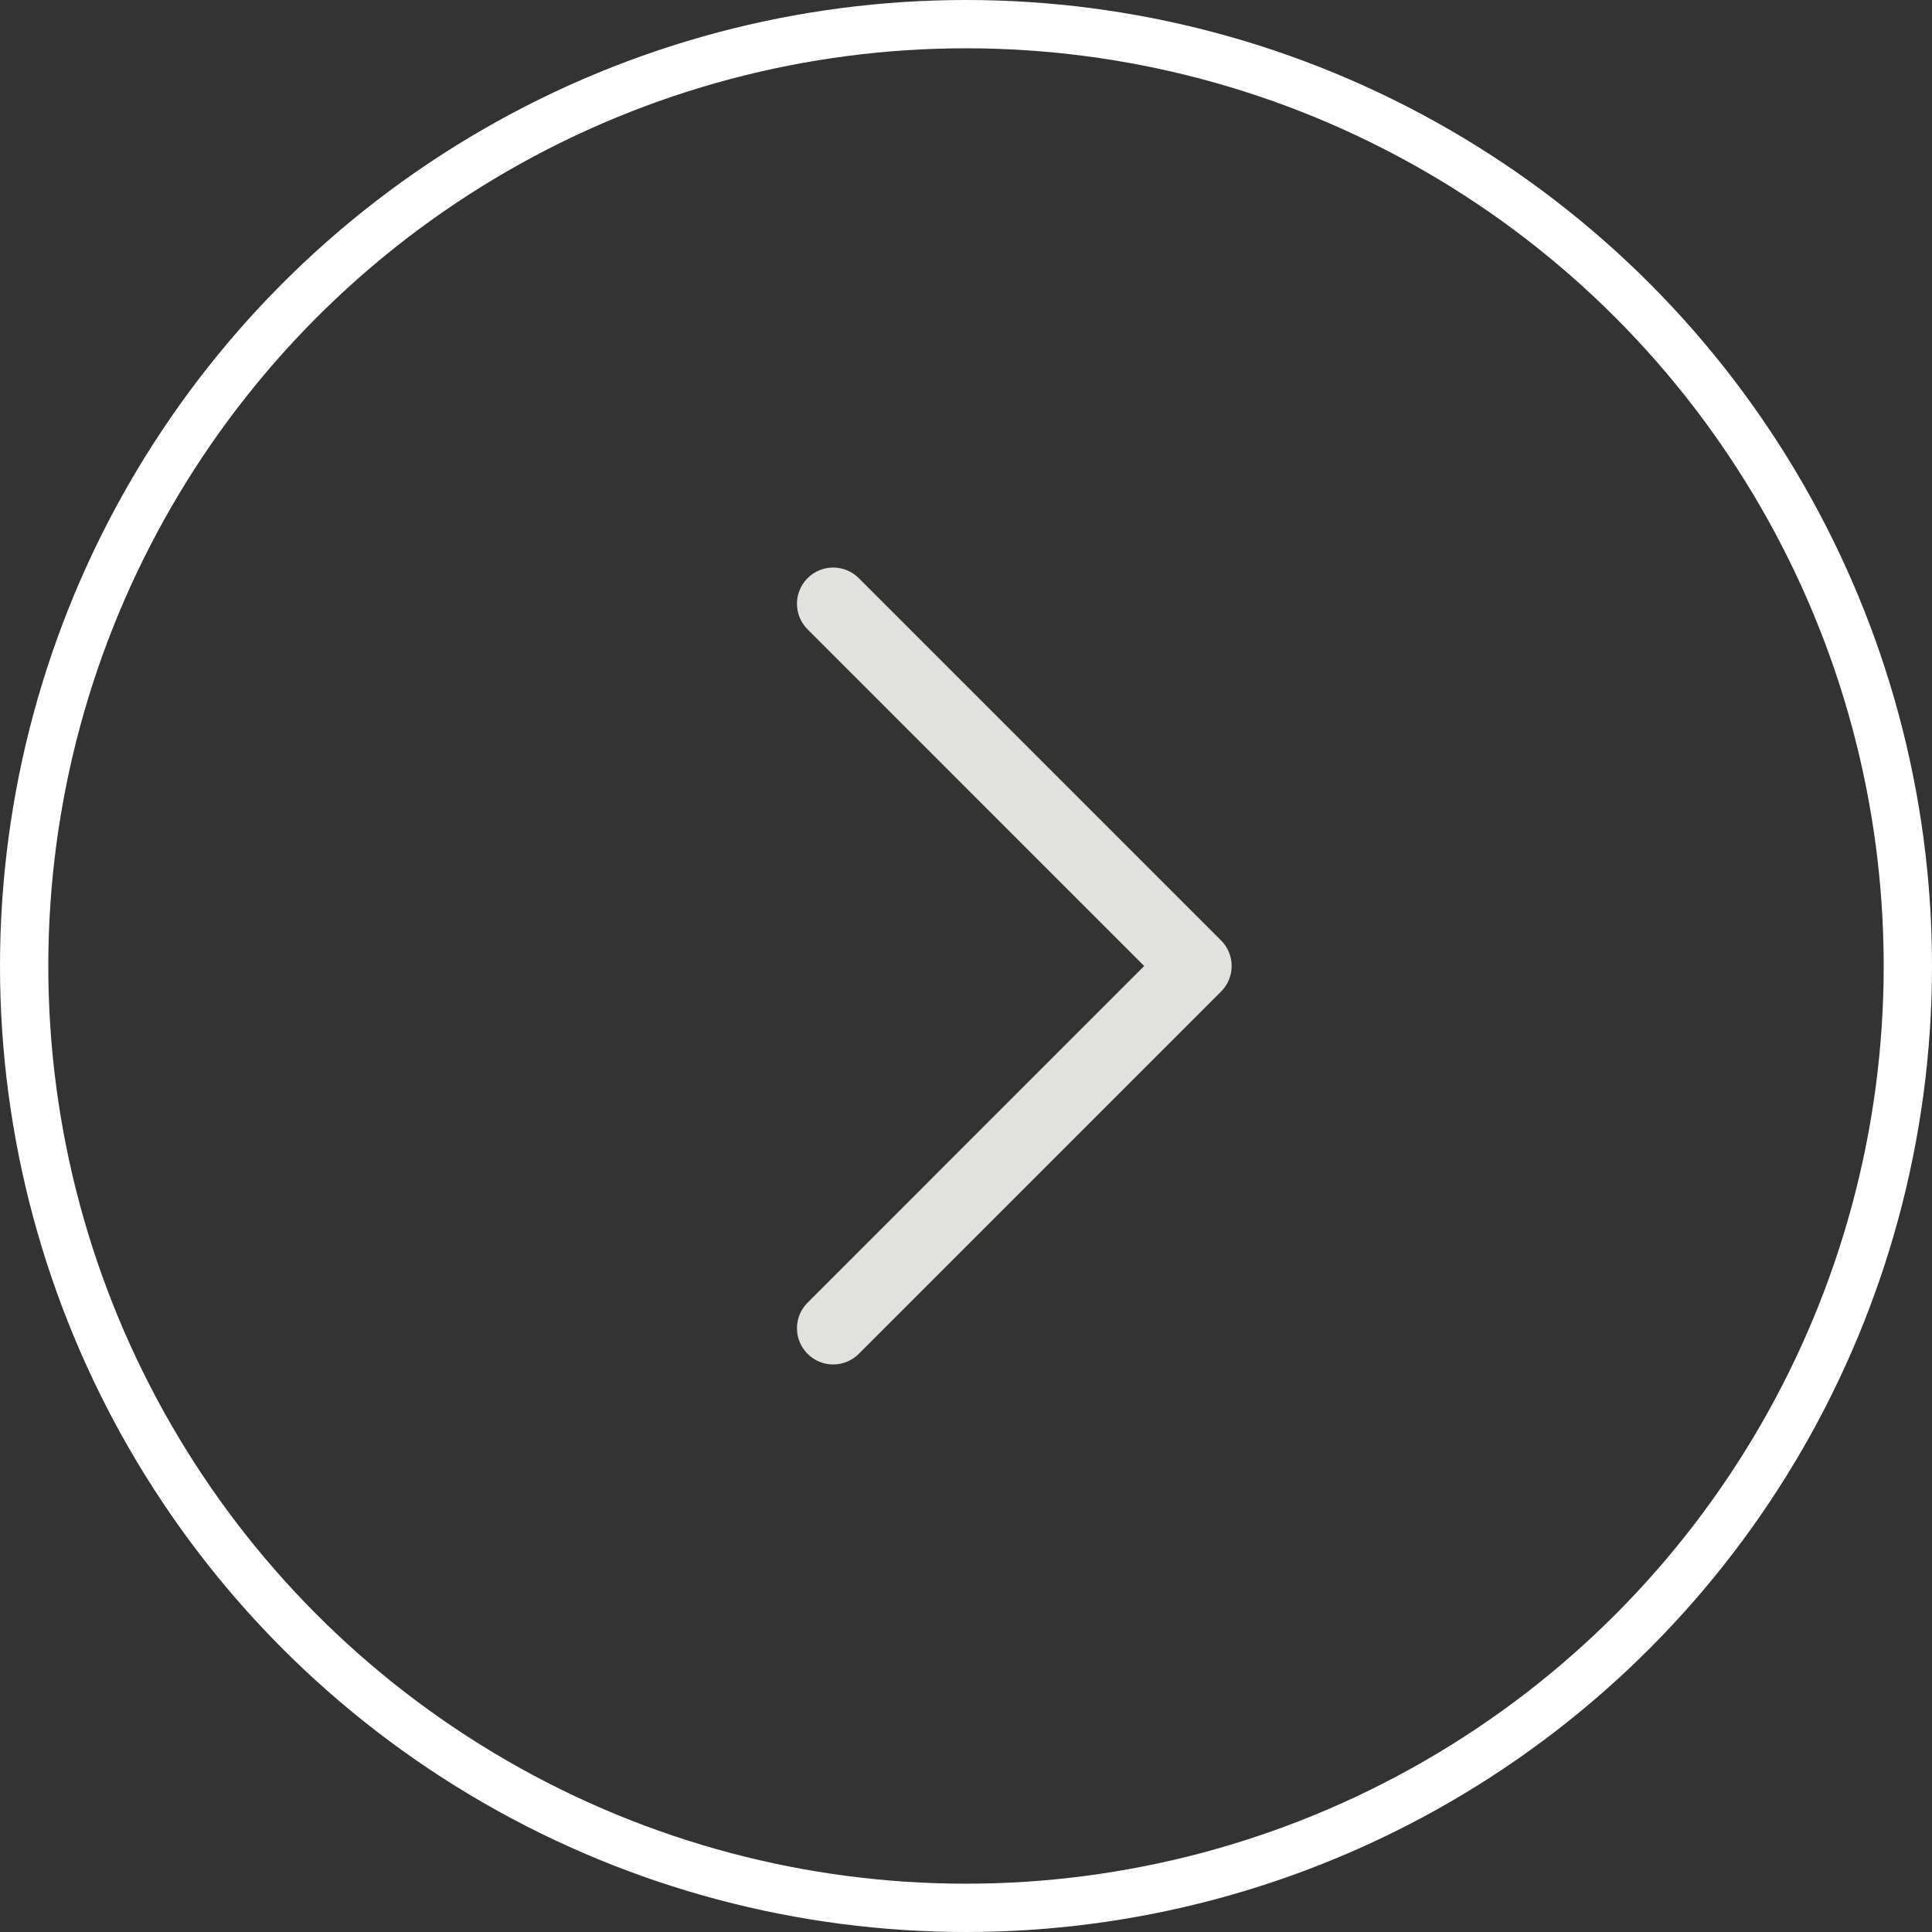
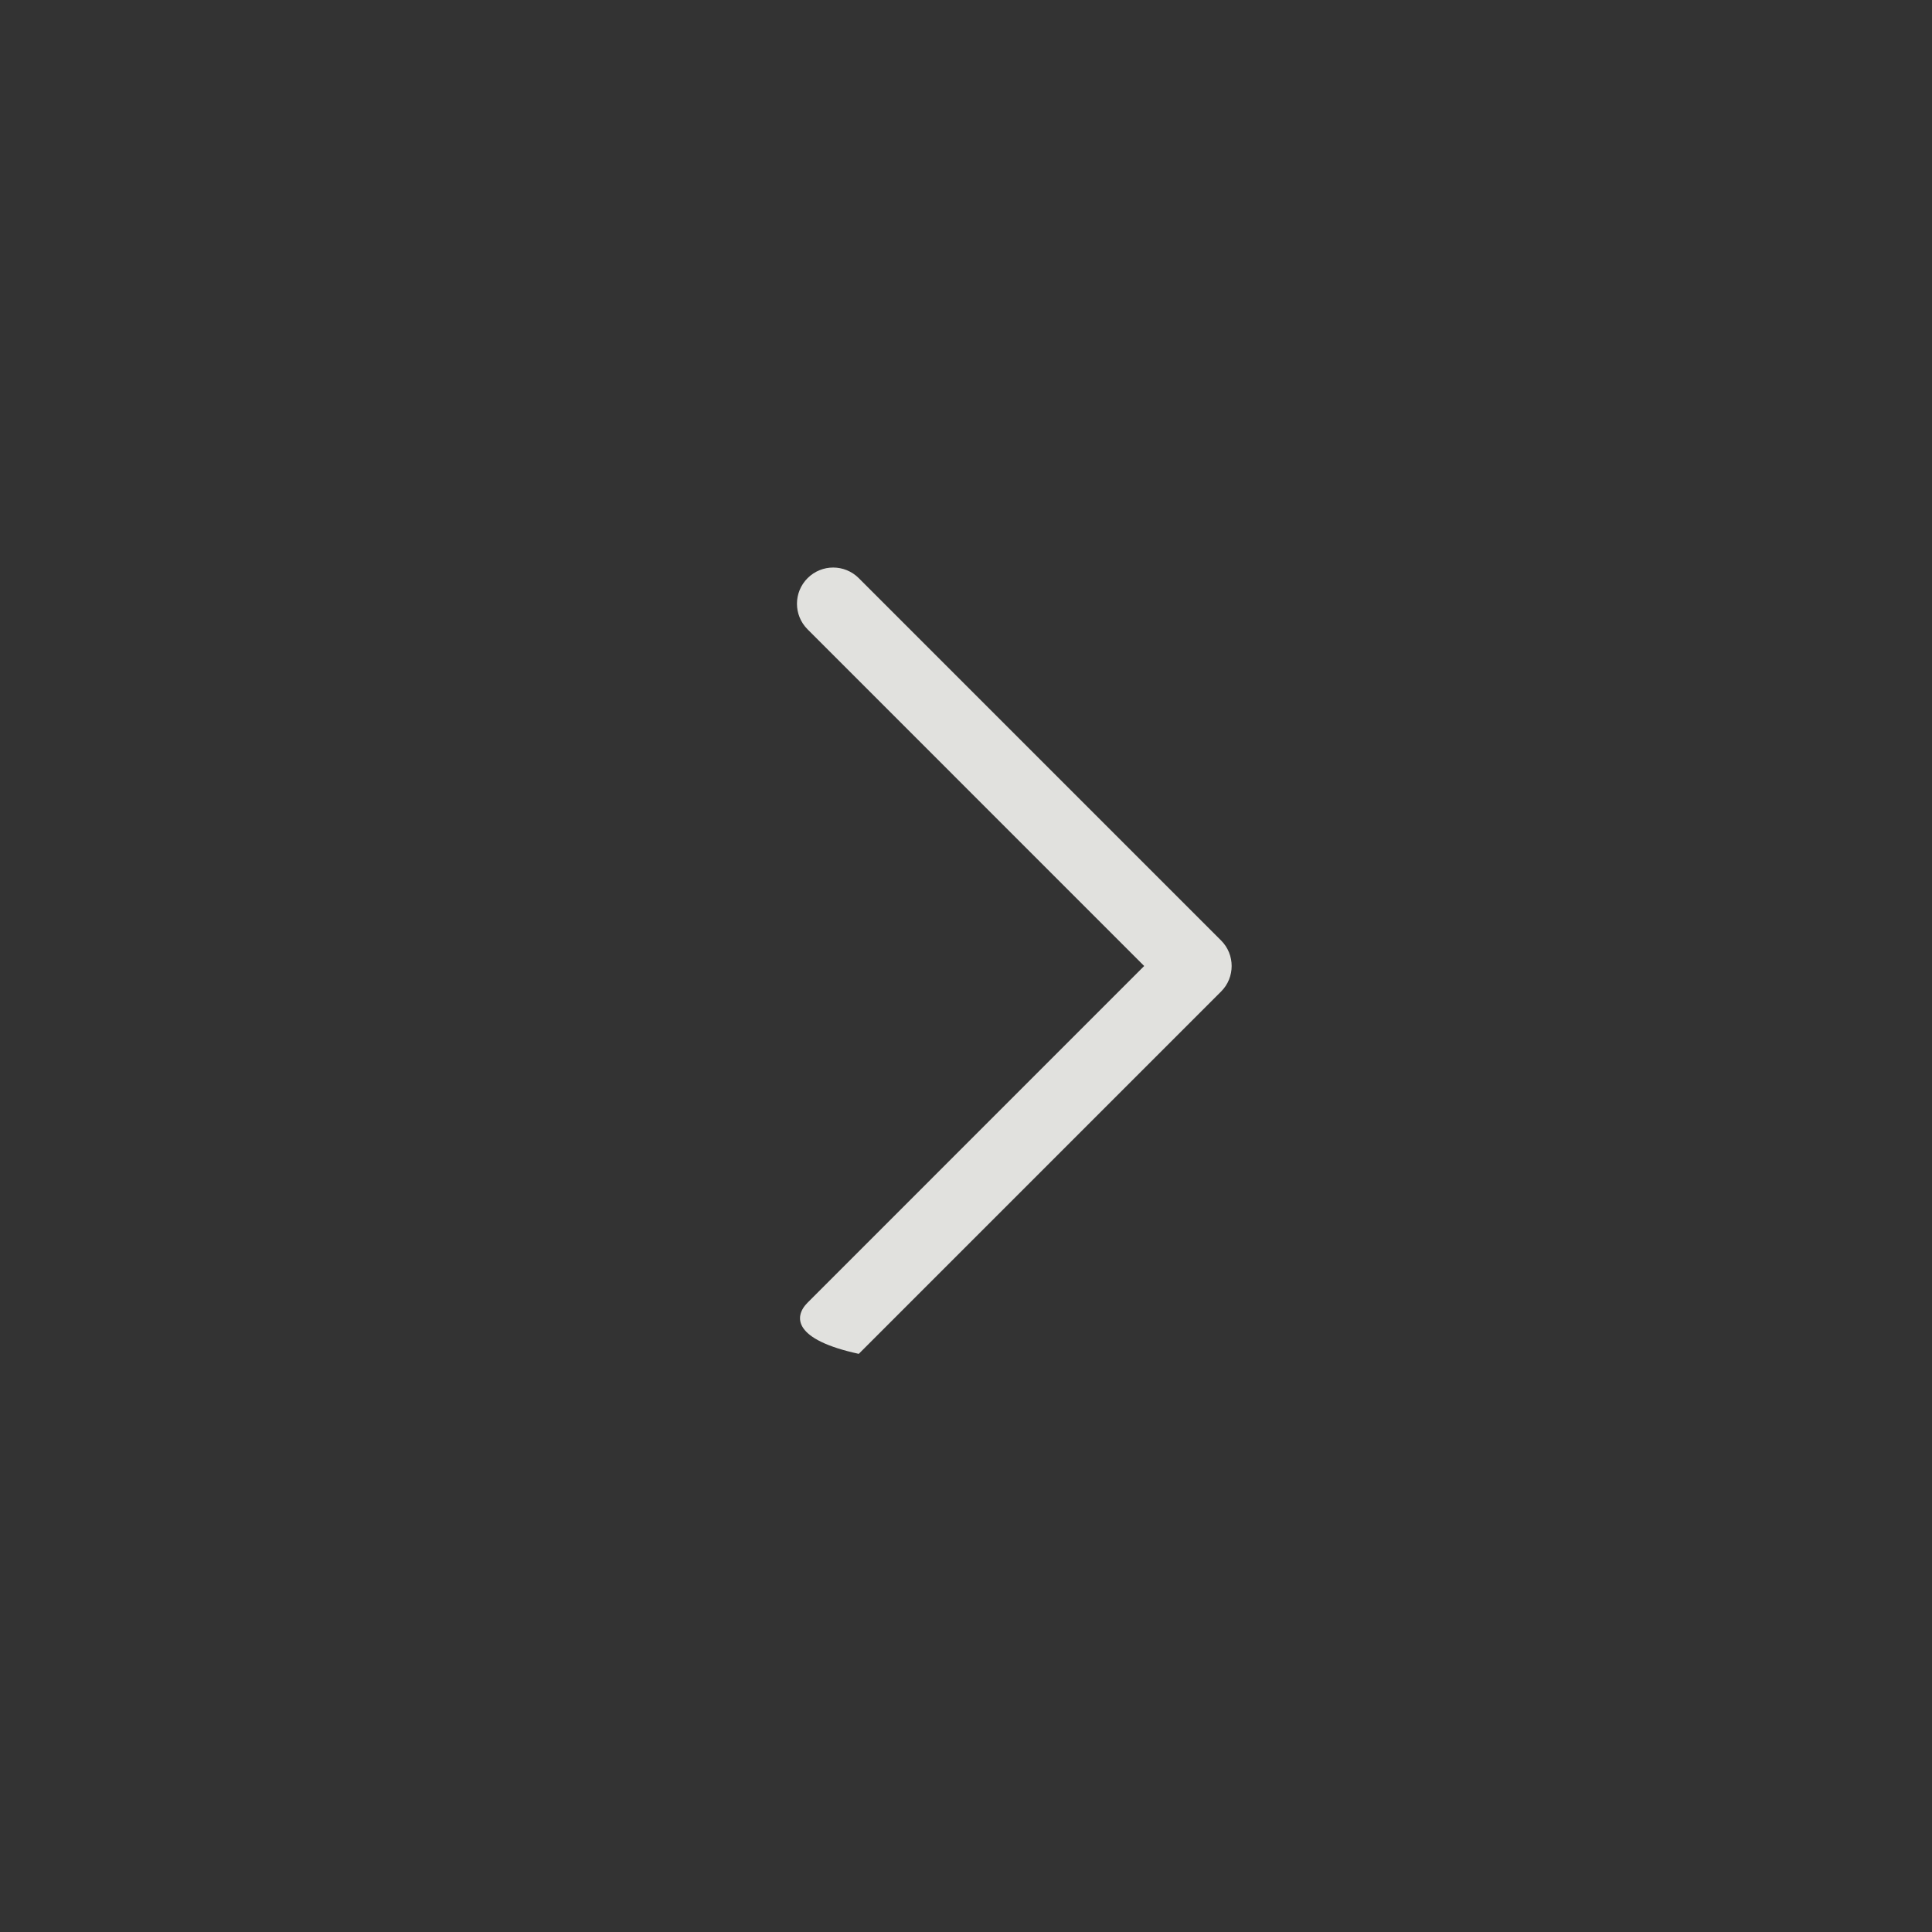
<svg xmlns="http://www.w3.org/2000/svg" width="40" height="40" viewBox="0 0 40 40" fill="none">
  <rect x="0" y="0" width="40" height="40" fill="#333333" stroke="none" />
-   <path d="M25.5 20C25.5 20.192 25.427 20.384 25.28 20.53L17.78 28.03C17.487 28.323 17.013 28.323 16.72 28.03C16.427 27.737 16.427 27.263 16.72 26.97L23.689 20L16.72 13.03C16.427 12.737 16.427 12.263 16.72 11.97C17.013 11.677 17.487 11.677 17.78 11.97L25.28 19.47C25.427 19.616 25.5 19.808 25.5 20Z" fill="#E1E1DE" />
-   <circle cx="20" cy="20" r="19.5" stroke="white" />
+   <path d="M25.5 20C25.5 20.192 25.427 20.384 25.28 20.53L17.78 28.03C16.427 27.737 16.427 27.263 16.72 26.97L23.689 20L16.72 13.03C16.427 12.737 16.427 12.263 16.72 11.97C17.013 11.677 17.487 11.677 17.78 11.97L25.28 19.47C25.427 19.616 25.5 19.808 25.5 20Z" fill="#E1E1DE" />
</svg>